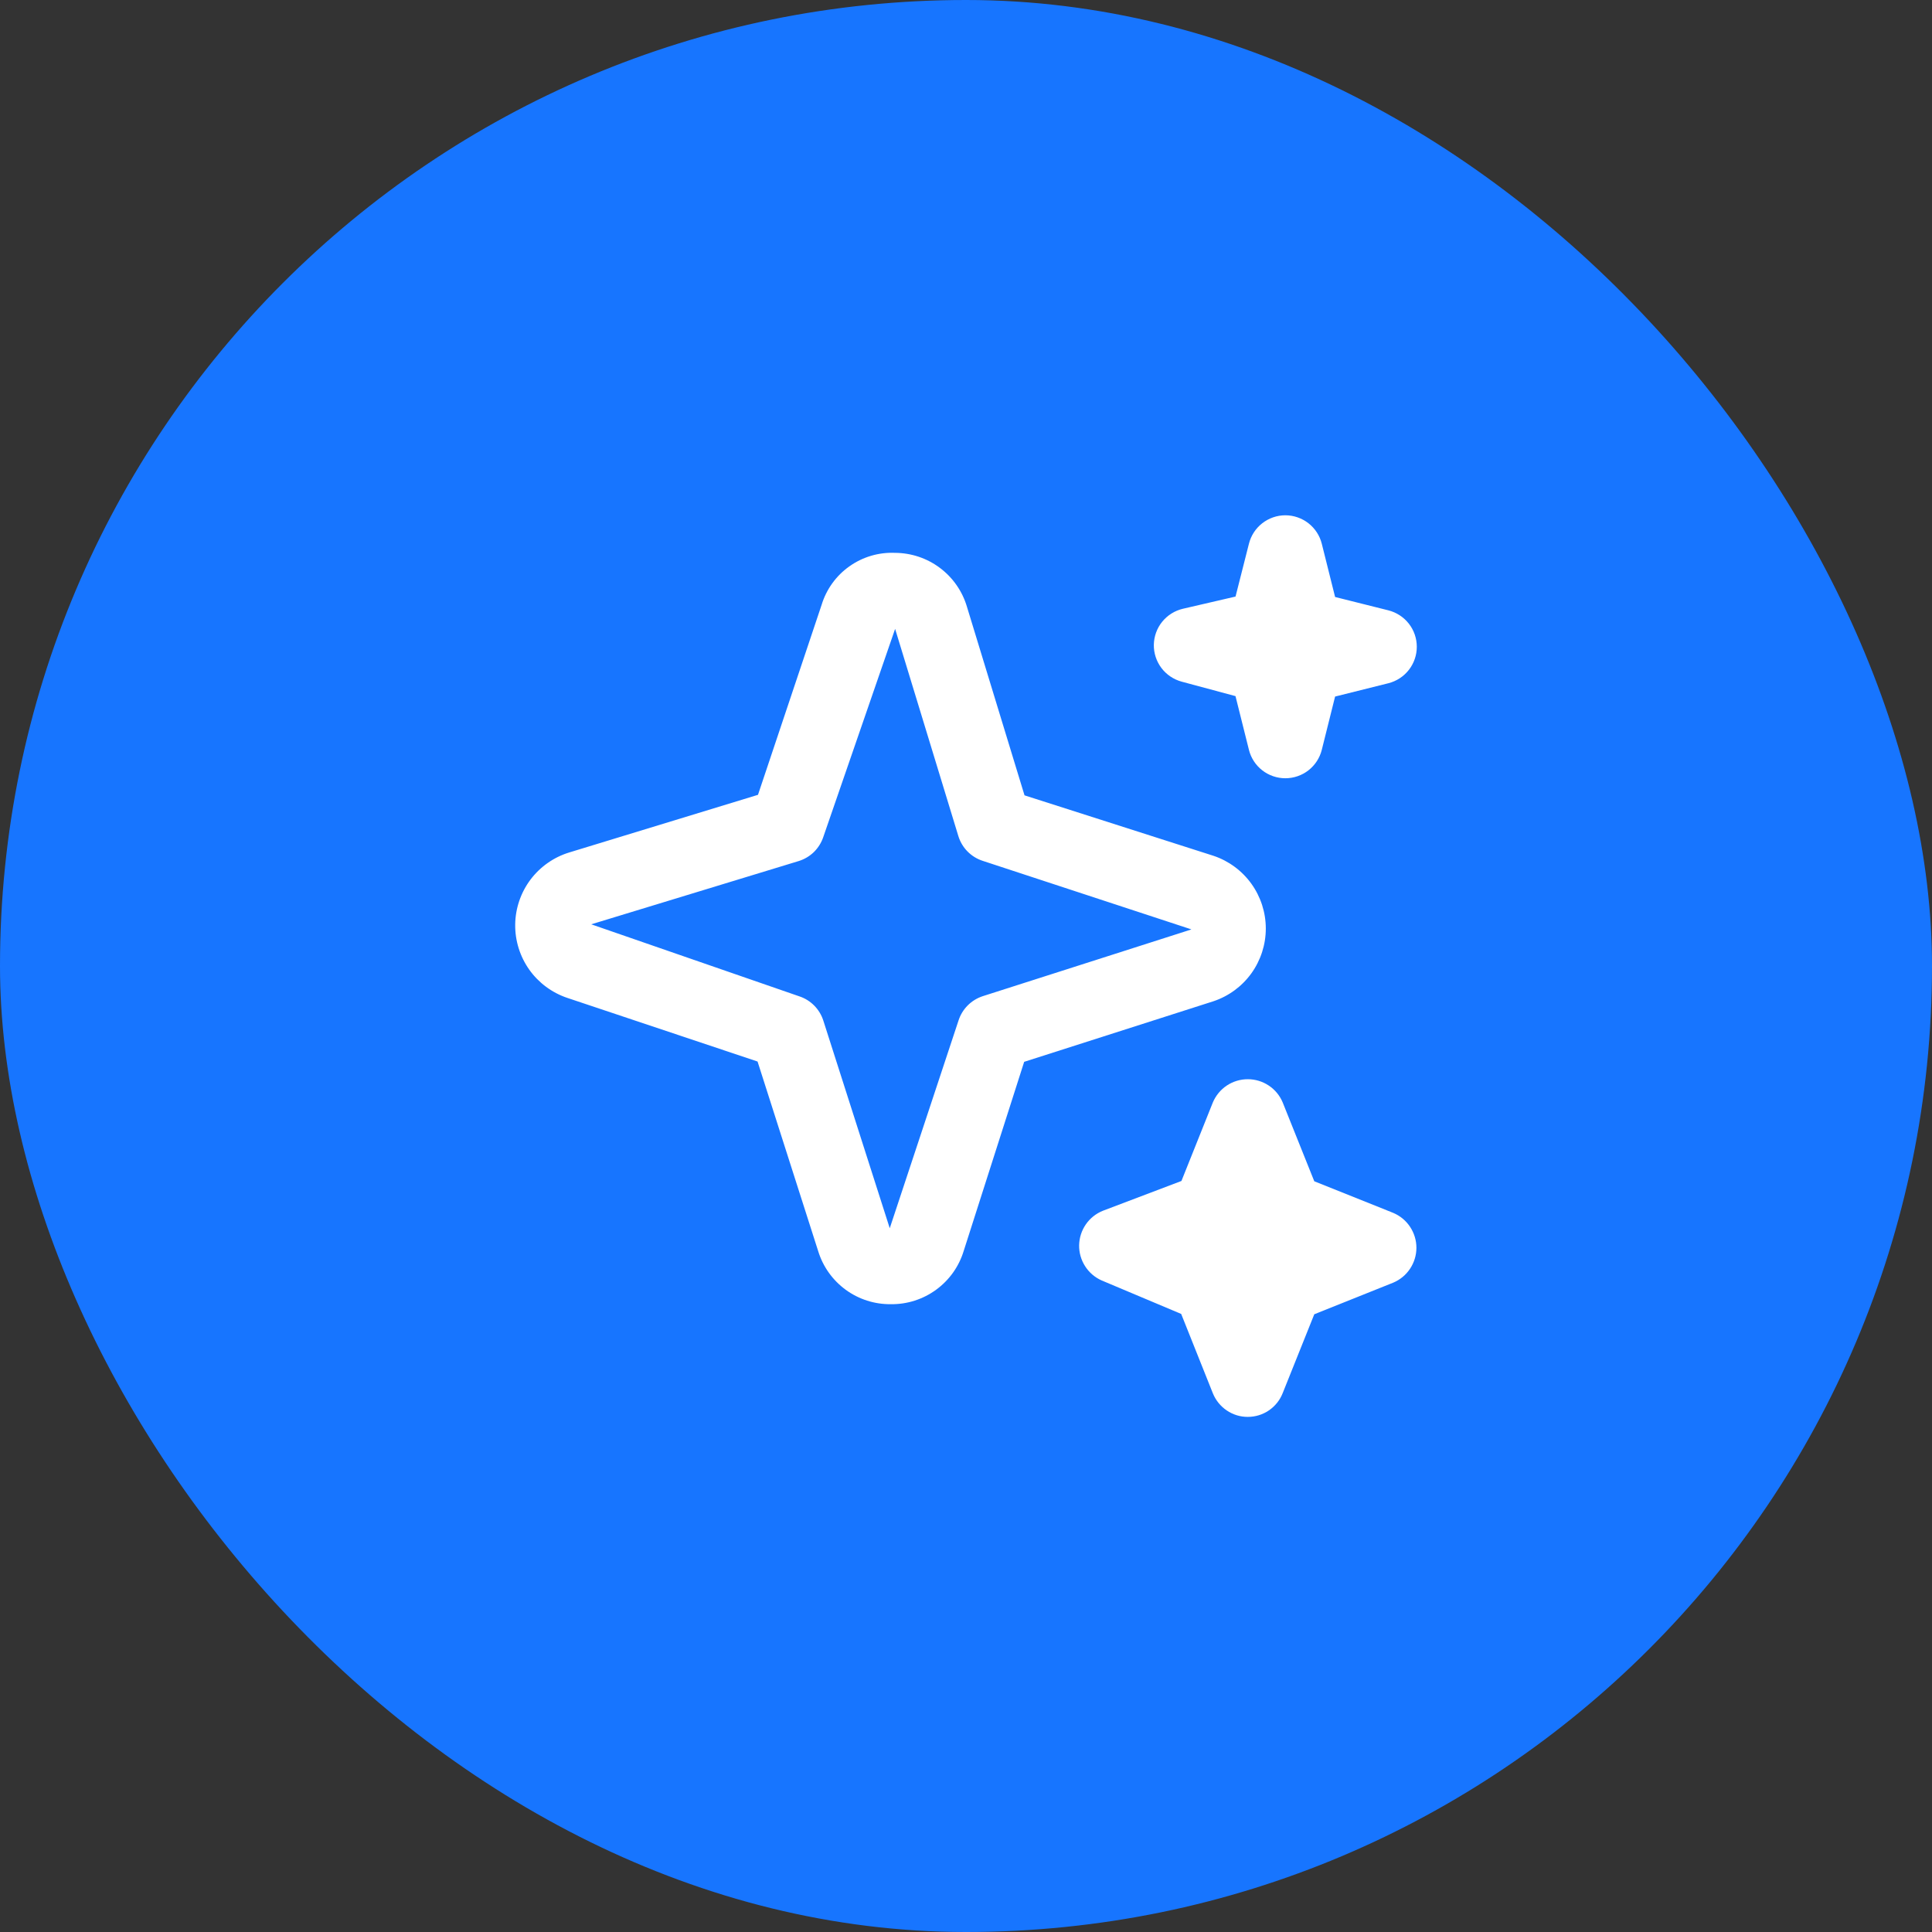
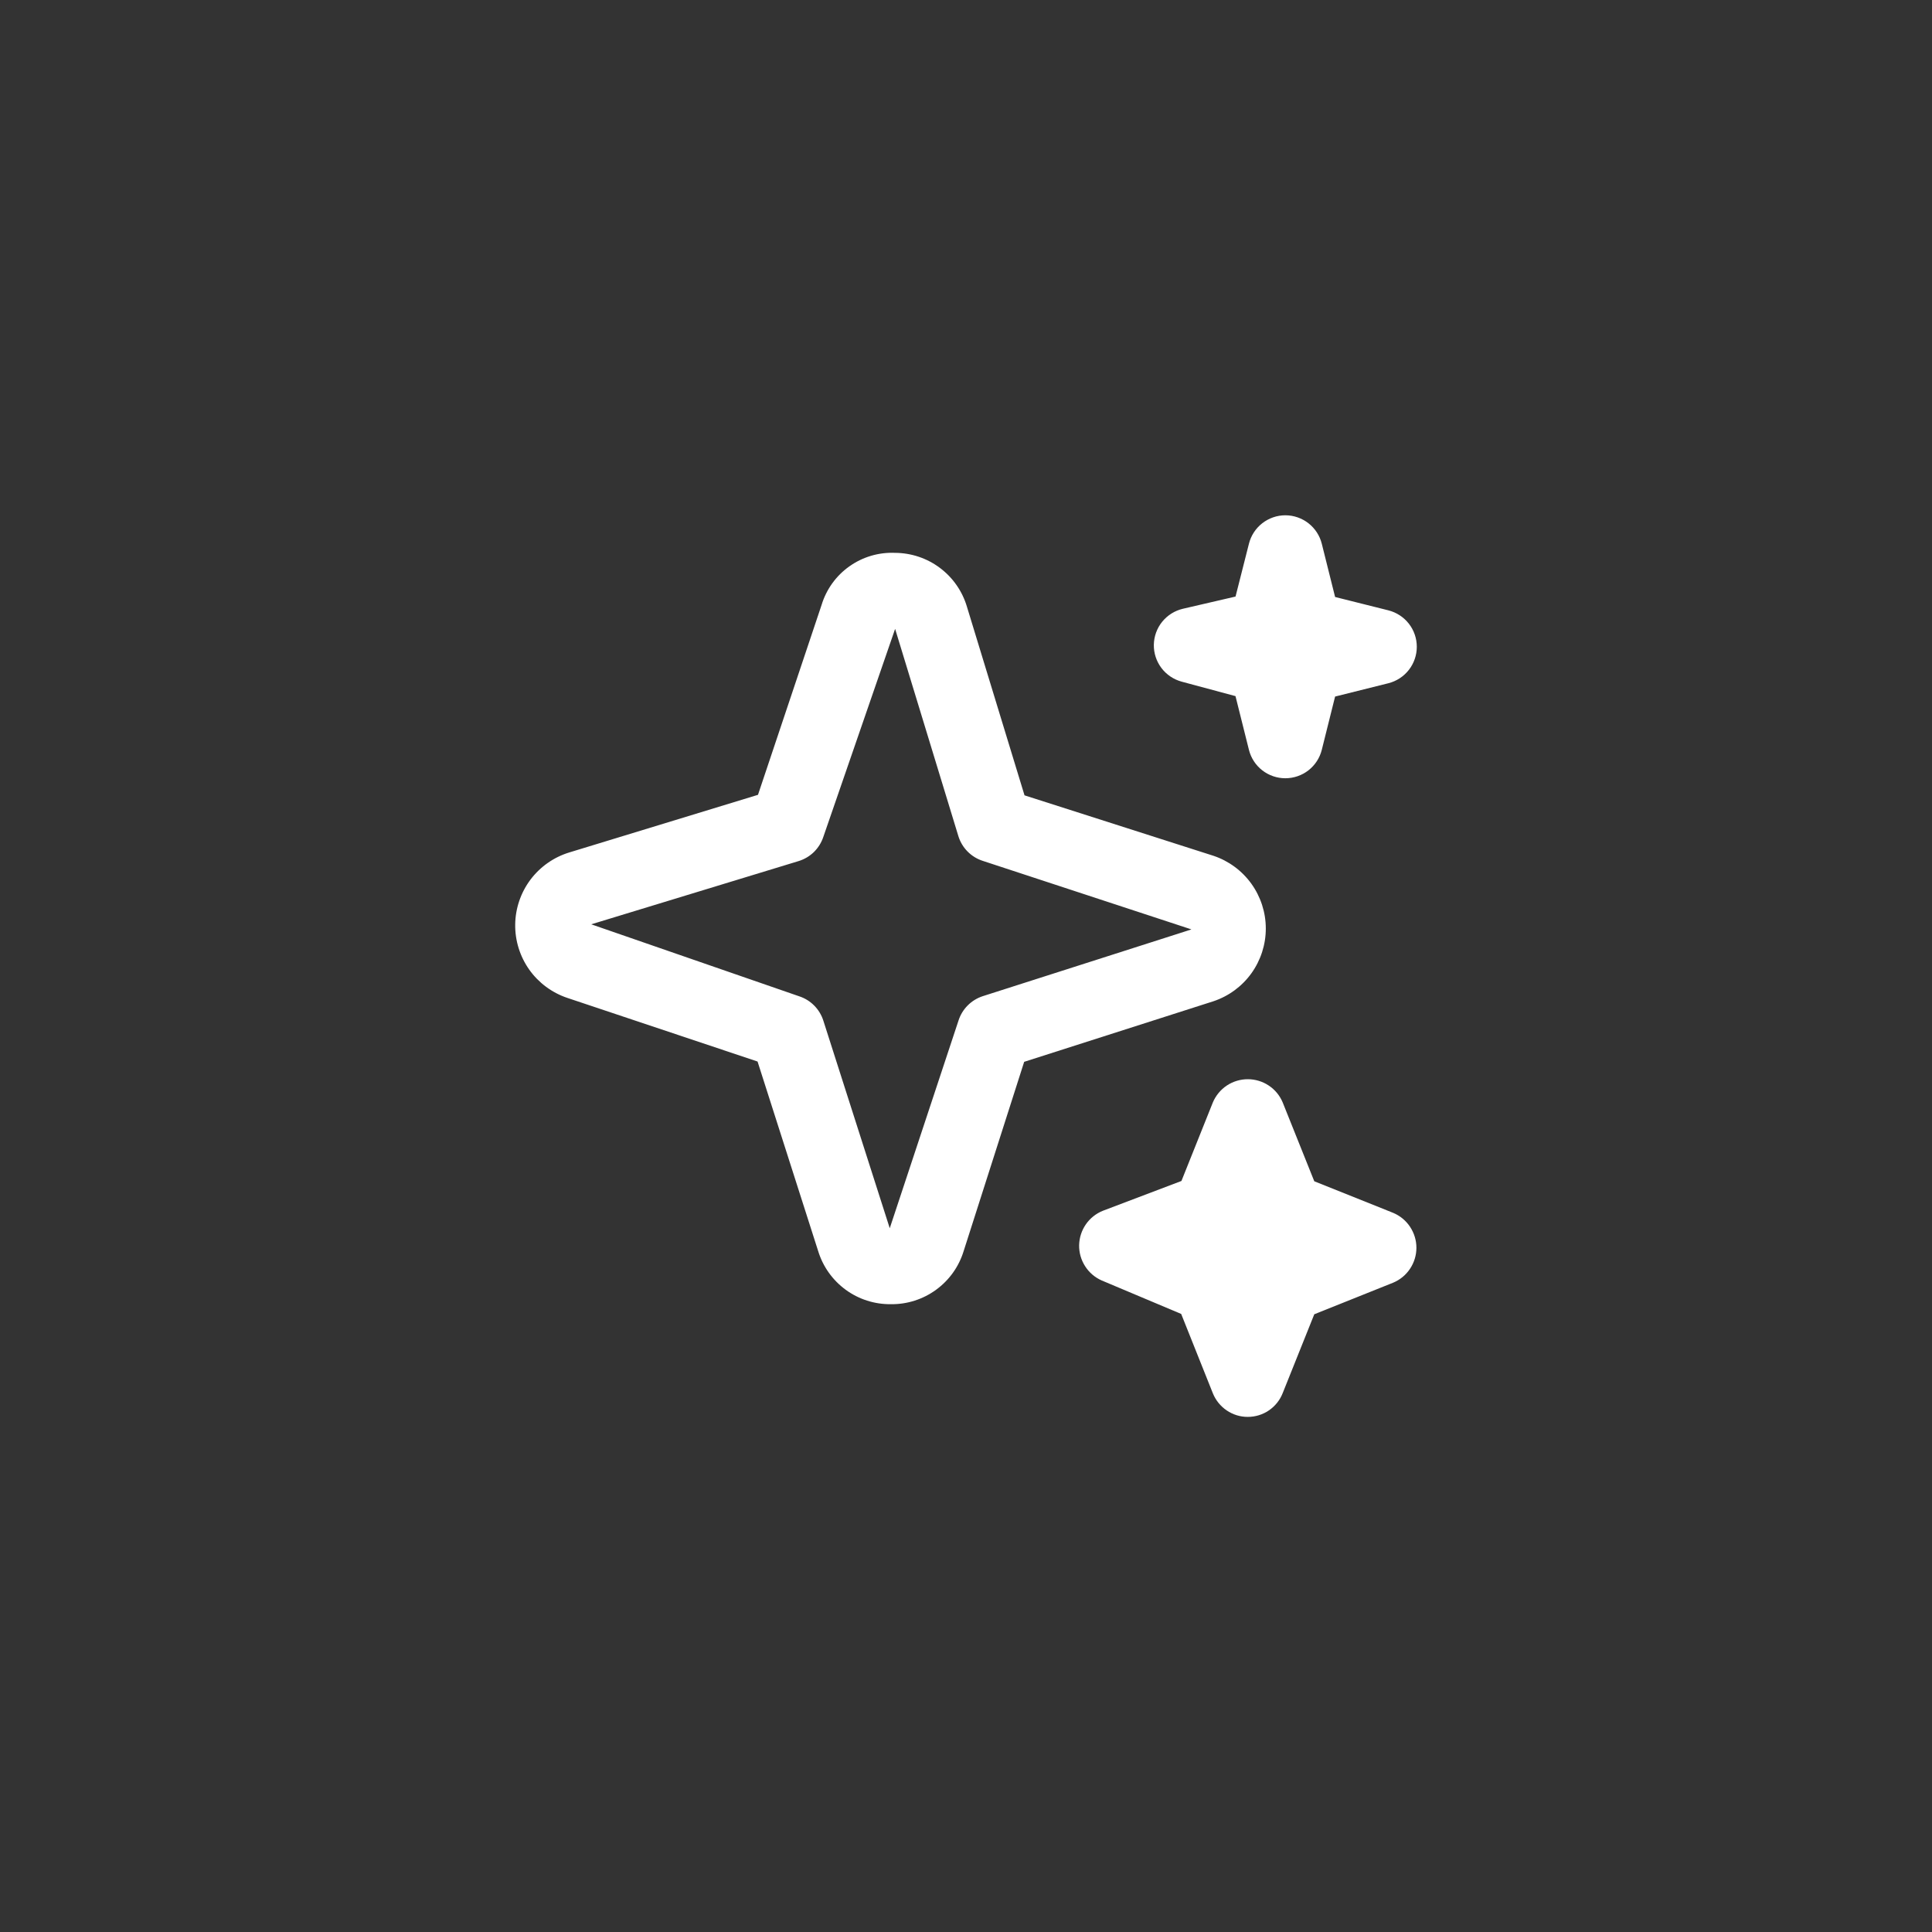
<svg xmlns="http://www.w3.org/2000/svg" width="45" height="45" viewBox="0 0 45 45" fill="none">
  <rect x="0" y="0" width="45" height="45" fill="#333333" stroke="none" />
-   <rect width="45" height="45" rx="22.5" fill="#1775FF" />
  <path d="M29.063 33.002C28.888 33.003 28.718 32.95 28.573 32.852C28.428 32.754 28.316 32.615 28.25 32.453L27.512 30.604L25.66 29.824C25.502 29.754 25.367 29.639 25.274 29.492C25.18 29.346 25.132 29.175 25.135 29.002C25.139 28.828 25.193 28.66 25.292 28.517C25.391 28.374 25.53 28.264 25.691 28.2L27.518 27.507L28.25 25.677C28.318 25.517 28.431 25.38 28.575 25.284C28.72 25.188 28.89 25.137 29.063 25.137C29.237 25.137 29.407 25.188 29.551 25.284C29.696 25.38 29.809 25.517 29.876 25.677L30.612 27.514L32.45 28.25C32.61 28.317 32.747 28.43 32.843 28.575C32.939 28.72 32.991 28.889 32.991 29.063C32.991 29.237 32.939 29.407 32.843 29.551C32.747 29.696 32.61 29.809 32.45 29.876L30.612 30.612L29.876 32.449C29.812 32.612 29.7 32.752 29.555 32.851C29.41 32.95 29.239 33.002 29.063 33.002V33.002ZM20.751 30.377C20.373 30.382 20.003 30.264 19.698 30.041C19.393 29.818 19.168 29.503 19.057 29.141L17.645 24.725L13.214 23.243C12.857 23.123 12.546 22.893 12.328 22.586C12.11 22.278 11.995 21.909 12 21.532C12.005 21.155 12.13 20.79 12.356 20.488C12.583 20.187 12.899 19.965 13.26 19.855L17.655 18.513L19.136 14.091C19.246 13.728 19.473 13.411 19.783 13.192C20.092 12.972 20.466 12.861 20.845 12.877C21.223 12.878 21.591 13.001 21.893 13.228C22.196 13.455 22.417 13.774 22.523 14.136L23.863 18.525L28.264 19.933C28.619 20.052 28.928 20.28 29.147 20.584C29.365 20.888 29.483 21.253 29.483 21.627C29.483 22.002 29.365 22.367 29.147 22.671C28.928 22.975 28.619 23.202 28.264 23.321V23.321L23.855 24.732L22.445 29.141C22.334 29.503 22.109 29.818 21.803 30.041C21.498 30.264 21.129 30.382 20.751 30.377ZM20.849 14.648L19.176 19.496C19.132 19.628 19.056 19.748 18.957 19.846C18.857 19.943 18.735 20.015 18.602 20.056L13.771 21.529L18.619 23.207C18.75 23.25 18.868 23.324 18.965 23.422C19.061 23.519 19.134 23.639 19.176 23.769L20.724 28.608L22.326 23.769C22.368 23.637 22.442 23.516 22.541 23.417C22.639 23.319 22.76 23.245 22.893 23.202L27.732 21.654C27.738 21.653 27.744 21.65 27.749 21.647L22.893 20.052C22.758 20.009 22.636 19.934 22.536 19.833C22.437 19.733 22.363 19.609 22.322 19.474L20.849 14.648ZM29.938 18.127C29.743 18.127 29.554 18.062 29.4 17.942C29.246 17.822 29.137 17.654 29.09 17.465L28.777 16.214L27.523 15.877C27.335 15.826 27.169 15.714 27.051 15.558C26.934 15.402 26.872 15.212 26.875 15.017C26.879 14.821 26.947 14.633 27.07 14.481C27.193 14.33 27.363 14.223 27.553 14.179L28.778 13.895L29.09 12.665C29.137 12.476 29.246 12.308 29.4 12.188C29.554 12.068 29.743 12.002 29.938 12.002C30.133 12.002 30.323 12.068 30.477 12.188C30.63 12.308 30.74 12.476 30.787 12.665L31.097 13.905L32.338 14.216C32.527 14.264 32.695 14.373 32.815 14.527C32.935 14.68 33 14.87 33 15.065C33 15.26 32.935 15.449 32.815 15.603C32.695 15.757 32.527 15.866 32.338 15.914L31.097 16.224L30.787 17.465C30.74 17.654 30.63 17.822 30.477 17.942C30.323 18.062 30.133 18.127 29.938 18.127Z" fill="white" />
</svg>